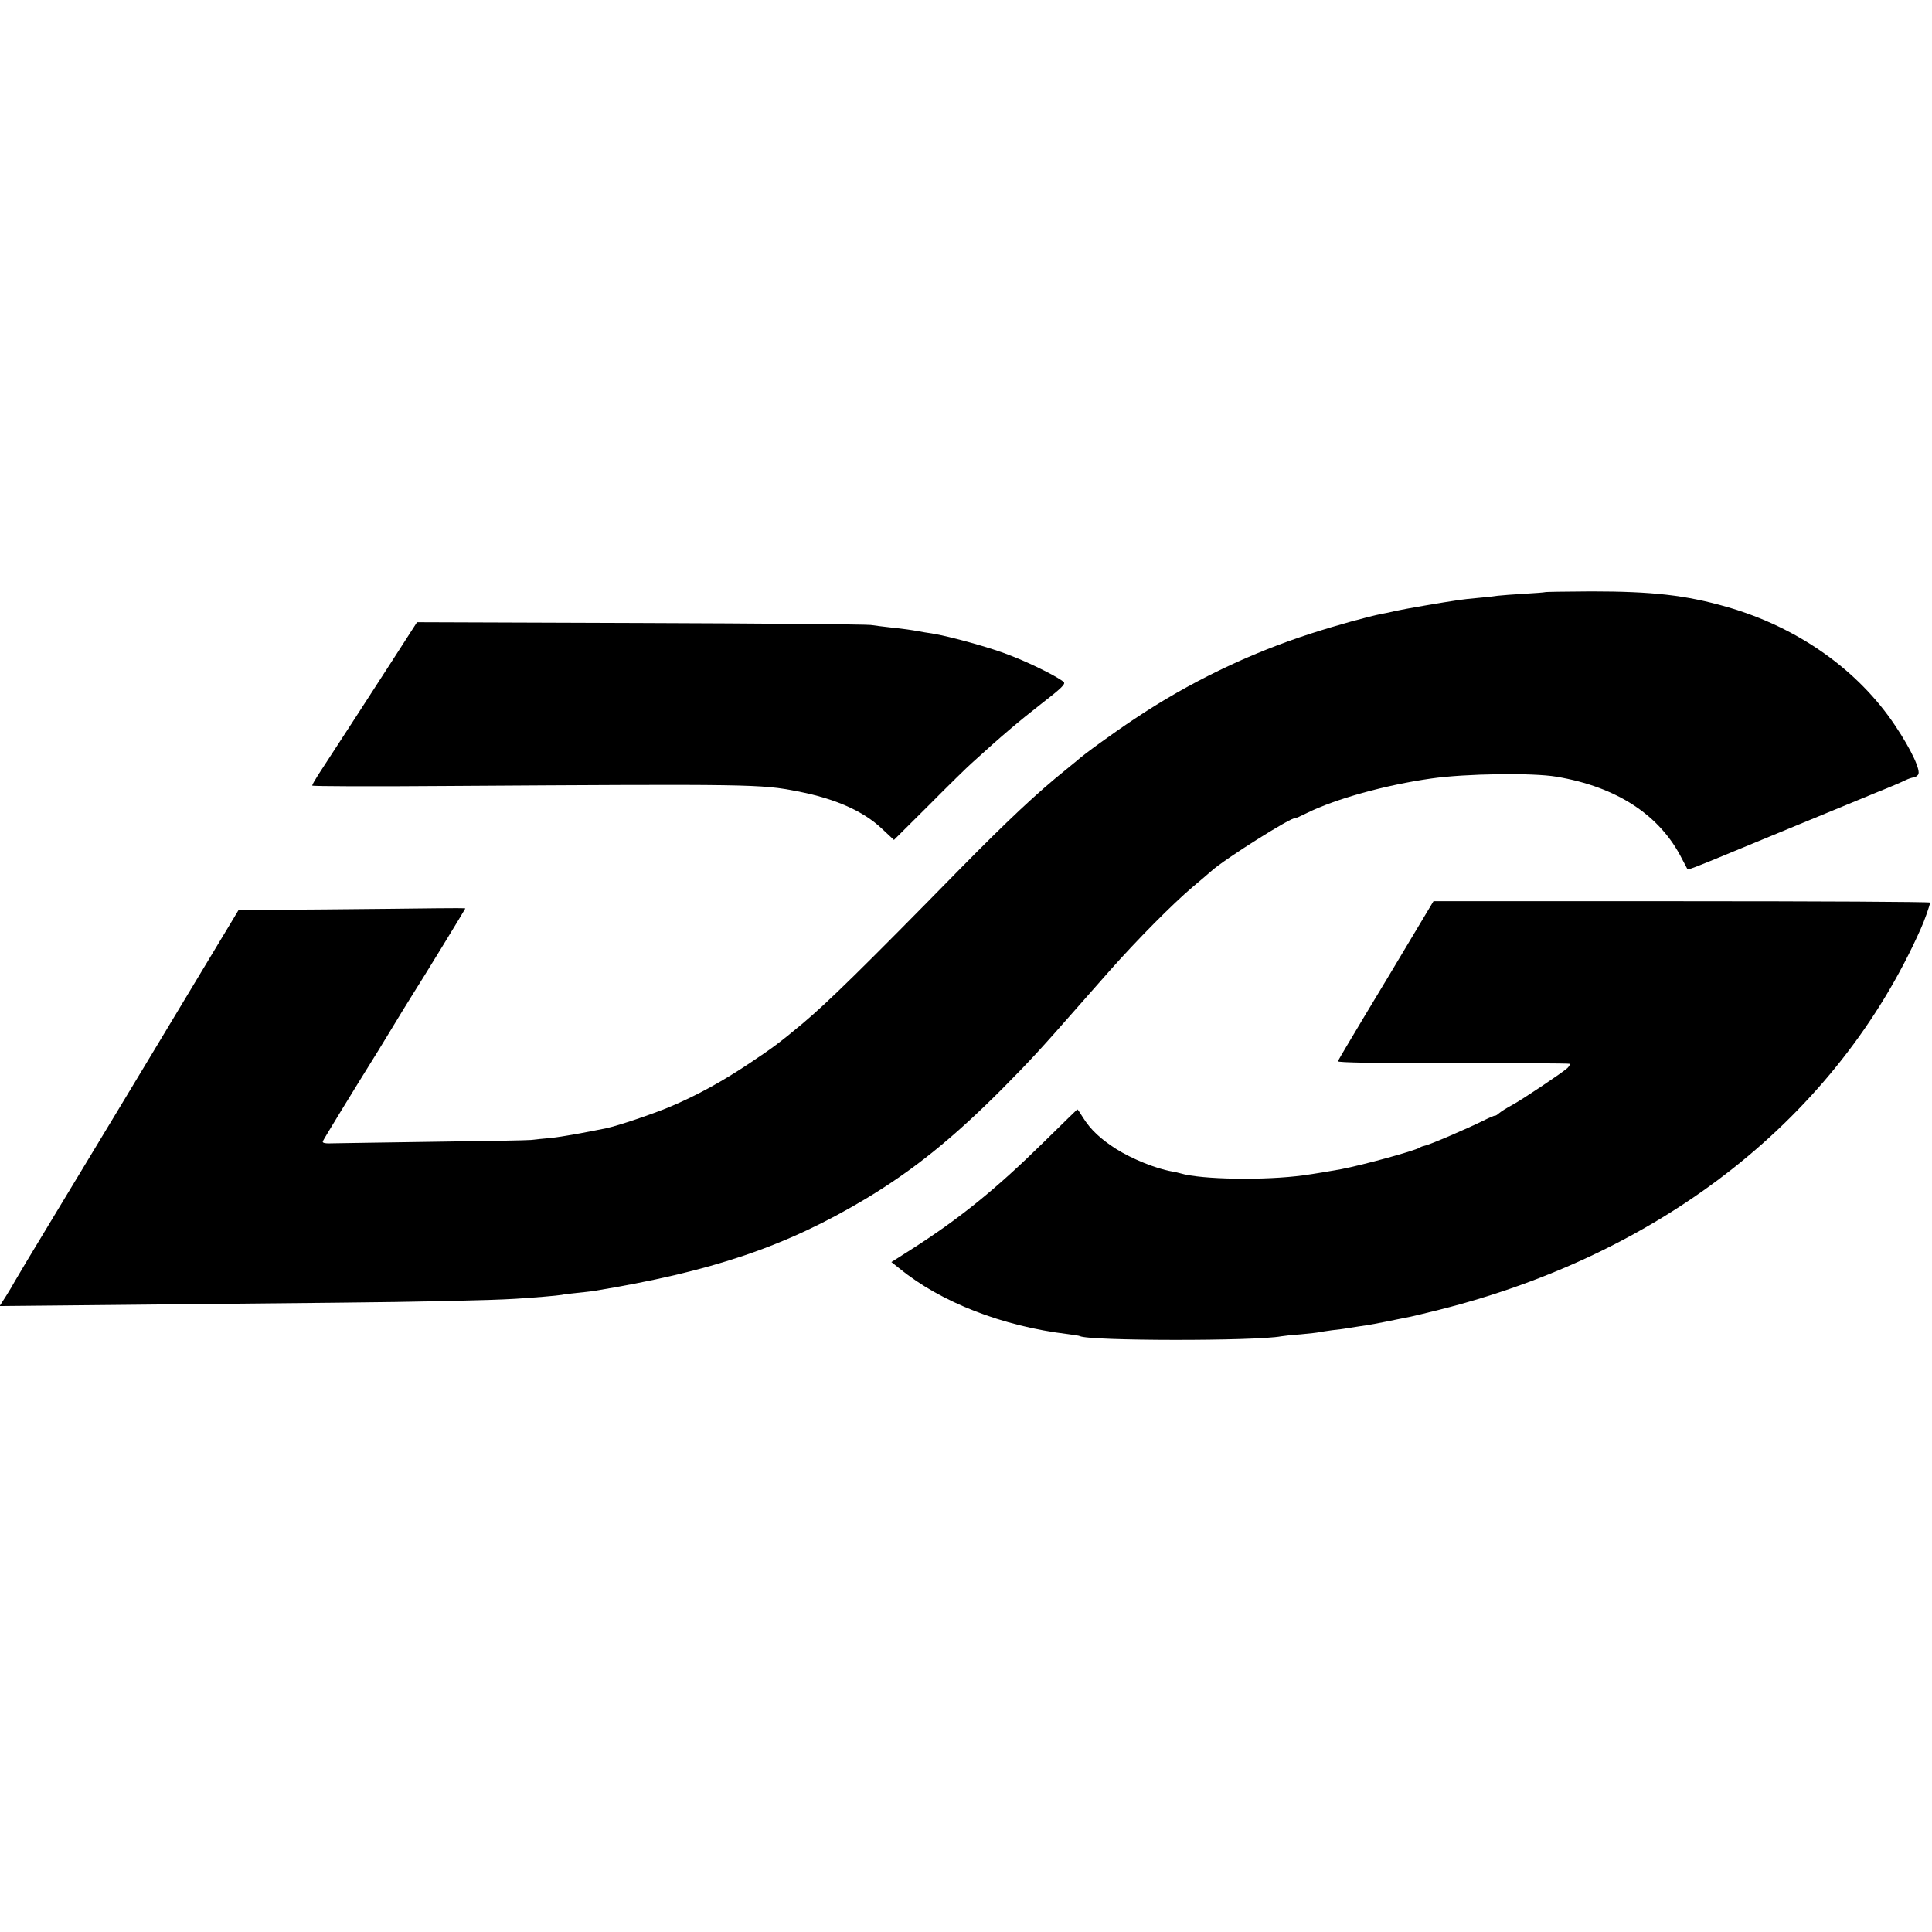
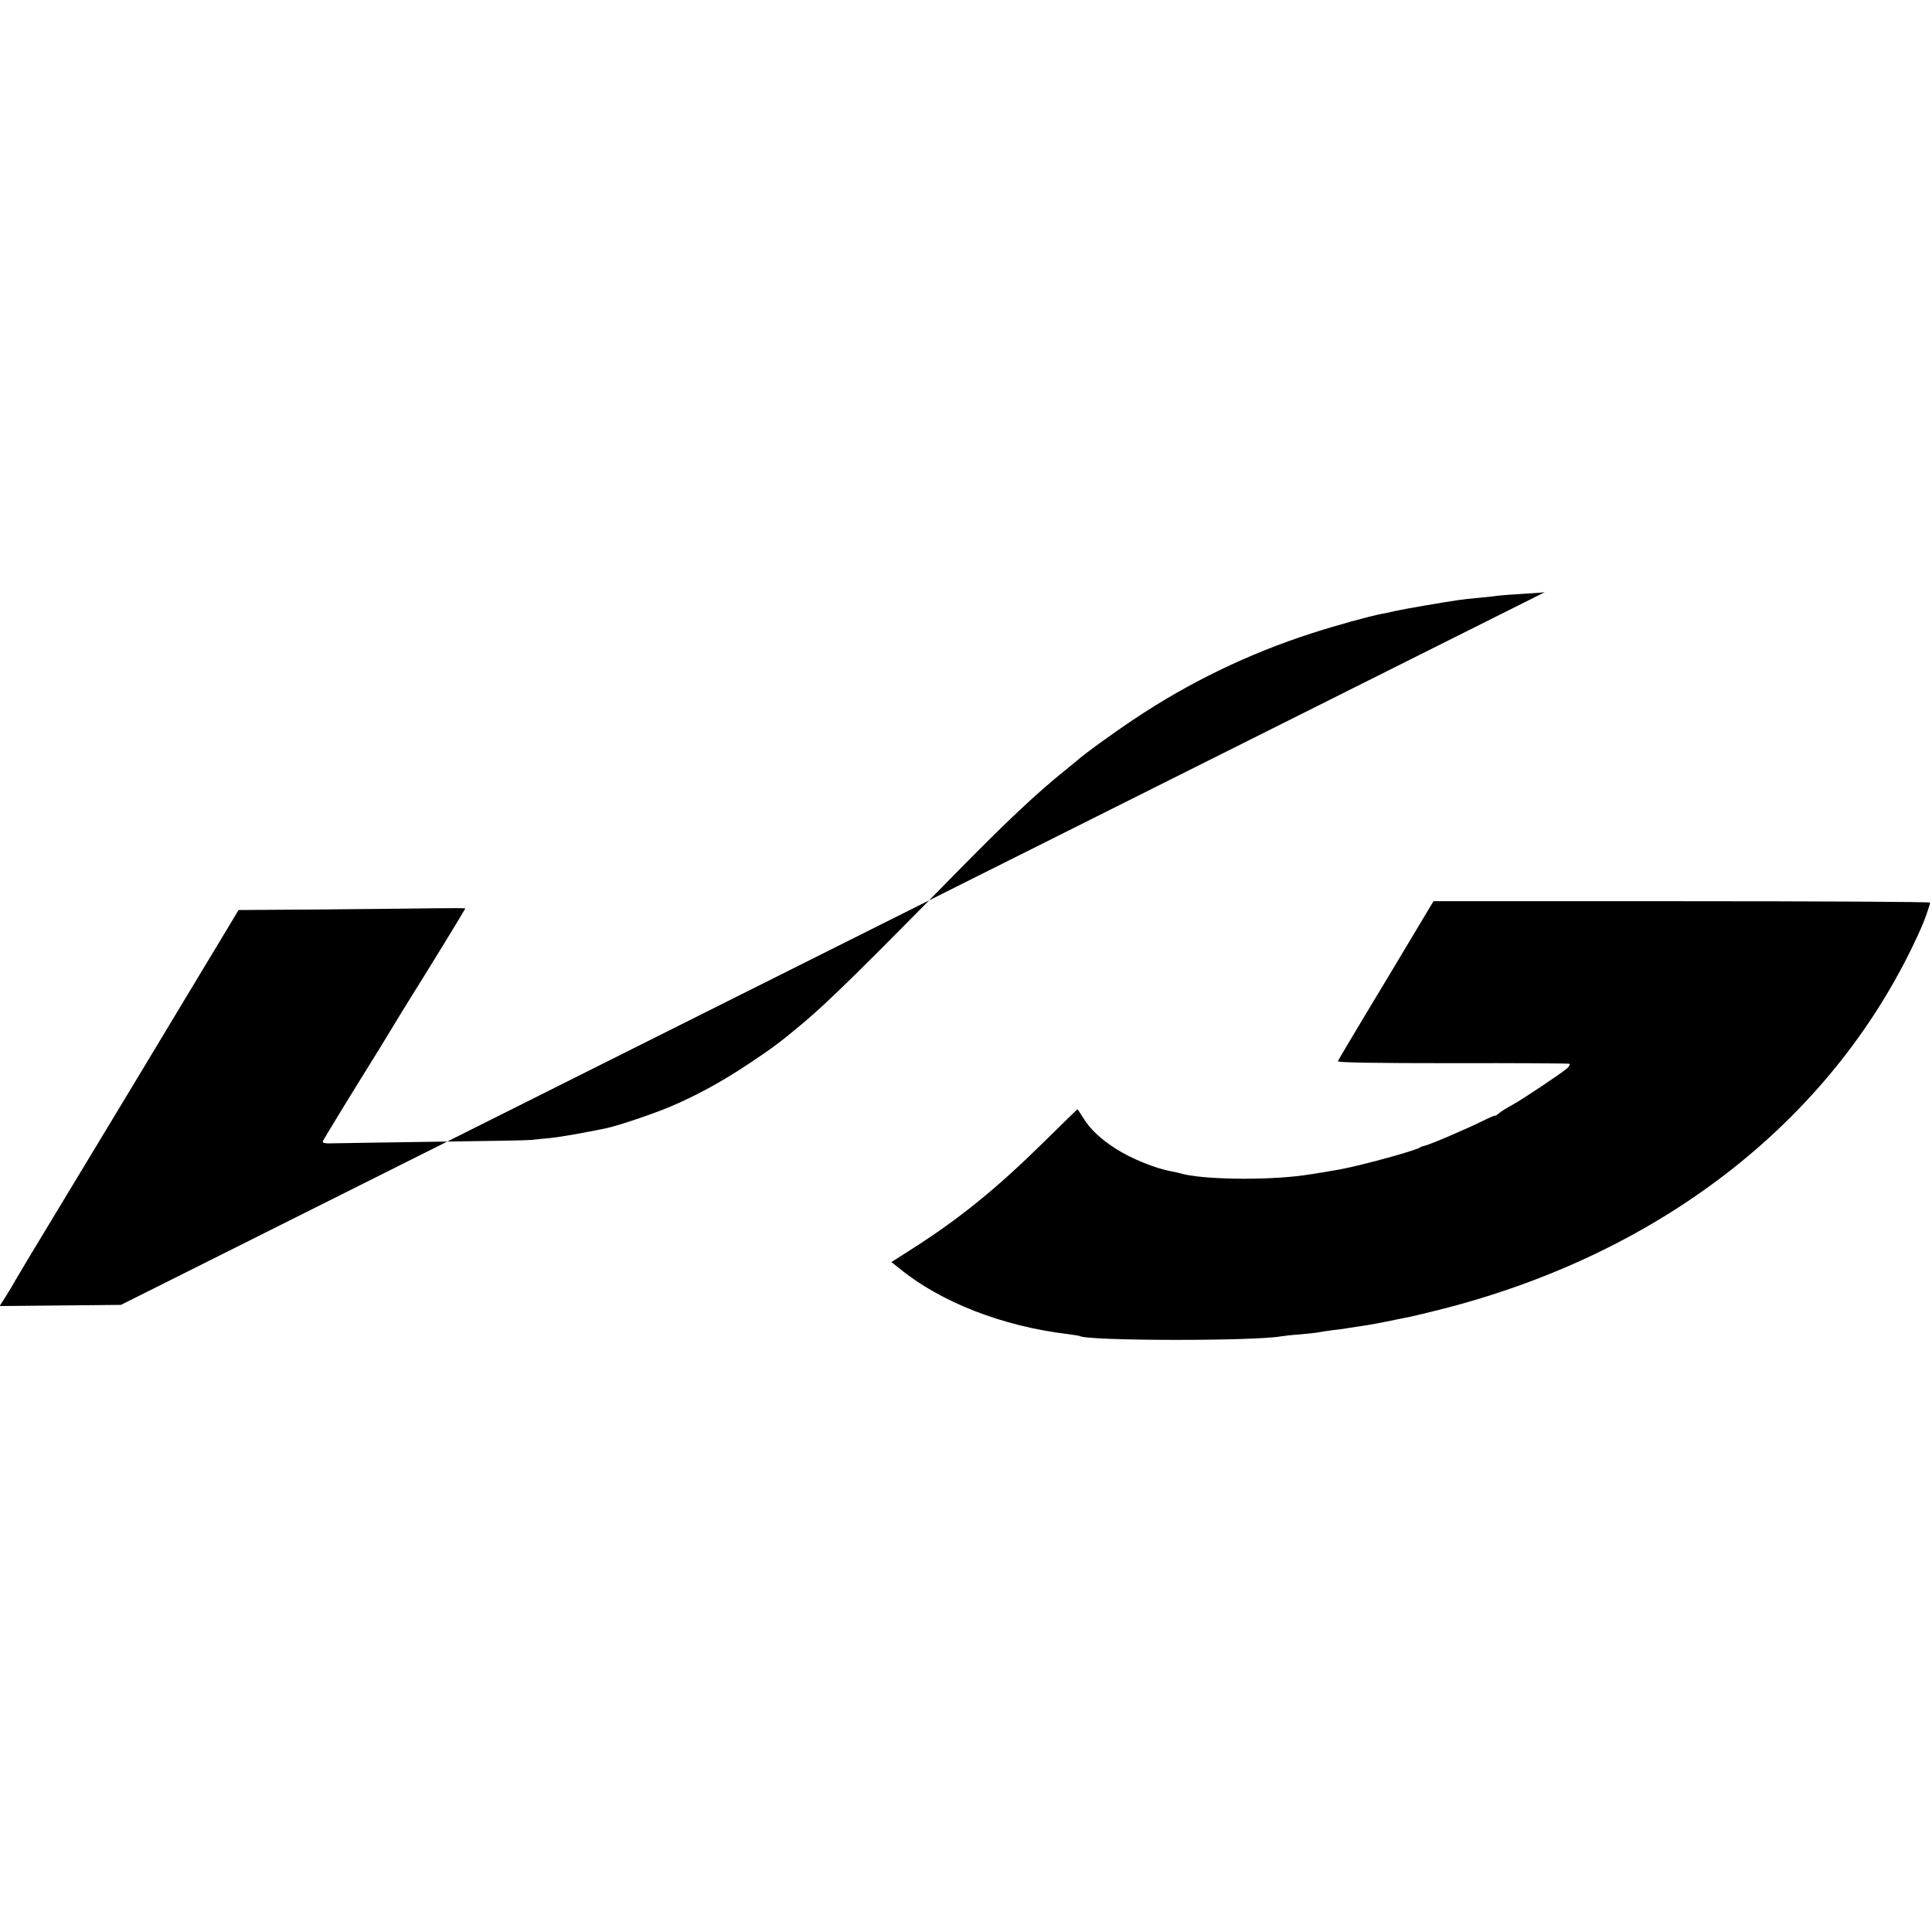
<svg xmlns="http://www.w3.org/2000/svg" version="1.0" width="984pt" height="984pt" viewBox="0 0 984 984" preserveAspectRatio="xMidYMid meet">
  <g transform="translate(0,984) scale(0.1,-0.1)" fill="#000000" stroke="none">
-     <path d="M7868 6824 c-2 -1 -48 -5 -104 -8 -56 -3 -116 -8 -135 -10 -19 -3 -63 -8 -99 -11 -36 -3 -81 -8 -100 -11 -84 -12 -279 -46 -320 -55 -25 -6 -56 -13 -70 -15 -68 -13 -231 -58 -361 -100 -317 -102 -624 -250 -903 -437 -107 -71 -260 -182 -292 -212 -7 -5 -31 -26 -55 -45 -146 -117 -299 -261 -538 -504 -494 -504 -676 -682 -801 -787 -121 -101 -155 -126 -275 -206 -138 -92 -269 -164 -405 -221 -86 -36 -260 -95 -321 -108 -106 -22 -227 -44 -285 -50 -38 -3 -82 -8 -99 -10 -16 -2 -235 -6 -485 -9 -250 -4 -483 -7 -518 -8 -45 -2 -61 1 -58 10 4 10 154 256 282 461 21 35 50 82 64 105 34 57 80 131 111 181 47 73 269 436 269 439 0 2 -66 2 -148 1 -81 -1 -340 -4 -577 -6 l-430 -3 -36 -60 c-20 -33 -123 -204 -229 -380 -106 -176 -200 -332 -209 -347 -20 -34 -221 -366 -470 -778 -105 -173 -194 -322 -198 -330 -4 -8 -22 -39 -41 -69 l-34 -53 618 6 c341 4 830 8 1089 11 428 4 790 12 920 20 97 6 214 16 236 20 12 3 47 7 77 10 30 3 67 7 81 9 609 100 984 227 1393 472 242 146 443 308 693 559 145 146 202 209 396 430 63 72 130 148 149 169 141 159 322 342 425 429 39 32 81 69 95 81 69 62 414 279 427 269 2 -1 29 11 61 27 144 71 398 142 632 175 173 25 515 30 638 9 308 -52 527 -196 639 -419 14 -27 27 -51 28 -53 3 -3 52 16 185 71 47 19 218 90 380 157 162 67 345 142 405 167 61 24 123 51 139 59 16 8 35 14 41 14 7 0 18 6 24 14 16 19 -33 125 -115 248 -190 286 -497 503 -859 607 -210 60 -378 79 -692 79 -128 -1 -234 -2 -235 -4z" />
-     <path d="M1990 6463 c-114 -177 -257 -397 -371 -572 -16 -25 -29 -48 -29 -52 0 -4 312 -5 693 -2 1549 10 1593 9 1777 -27 196 -38 337 -101 432 -191 l61 -57 177 176 c97 98 196 195 221 217 148 135 239 212 352 300 102 79 125 101 115 111 -24 23 -162 93 -268 134 -98 40 -316 100 -405 114 -22 3 -52 8 -67 11 -33 6 -71 12 -148 20 -30 3 -73 9 -95 12 -22 3 -551 8 -1175 10 l-1136 4 -134 -208z" />
+     <path d="M7868 6824 c-2 -1 -48 -5 -104 -8 -56 -3 -116 -8 -135 -10 -19 -3 -63 -8 -99 -11 -36 -3 -81 -8 -100 -11 -84 -12 -279 -46 -320 -55 -25 -6 -56 -13 -70 -15 -68 -13 -231 -58 -361 -100 -317 -102 -624 -250 -903 -437 -107 -71 -260 -182 -292 -212 -7 -5 -31 -26 -55 -45 -146 -117 -299 -261 -538 -504 -494 -504 -676 -682 -801 -787 -121 -101 -155 -126 -275 -206 -138 -92 -269 -164 -405 -221 -86 -36 -260 -95 -321 -108 -106 -22 -227 -44 -285 -50 -38 -3 -82 -8 -99 -10 -16 -2 -235 -6 -485 -9 -250 -4 -483 -7 -518 -8 -45 -2 -61 1 -58 10 4 10 154 256 282 461 21 35 50 82 64 105 34 57 80 131 111 181 47 73 269 436 269 439 0 2 -66 2 -148 1 -81 -1 -340 -4 -577 -6 l-430 -3 -36 -60 c-20 -33 -123 -204 -229 -380 -106 -176 -200 -332 -209 -347 -20 -34 -221 -366 -470 -778 -105 -173 -194 -322 -198 -330 -4 -8 -22 -39 -41 -69 l-34 -53 618 6 z" />
    <path d="M7192 5068 c-60 -101 -169 -282 -242 -403 -73 -121 -134 -225 -136 -230 -3 -7 193 -10 583 -10 324 1 592 -1 596 -3 5 -2 0 -12 -10 -22 -28 -25 -231 -161 -283 -189 -25 -13 -53 -31 -64 -40 -10 -9 -20 -15 -22 -13 -2 1 -30 -11 -62 -27 -72 -36 -271 -122 -295 -126 -9 -2 -21 -6 -26 -10 -28 -17 -287 -88 -401 -110 -49 -9 -139 -24 -190 -31 -197 -27 -522 -22 -628 10 -9 3 -29 7 -45 10 -80 14 -203 64 -282 114 -80 51 -131 99 -169 160 -14 23 -27 42 -29 42 -1 0 -78 -76 -172 -168 -242 -238 -428 -389 -676 -547 l-99 -63 43 -34 c210 -171 523 -293 857 -333 30 -4 57 -8 60 -10 43 -25 895 -26 1026 -1 11 2 55 7 99 10 44 4 87 9 95 11 8 2 38 6 65 10 28 3 61 7 75 10 14 2 43 7 65 10 39 5 104 17 195 36 25 5 54 11 65 13 11 2 76 18 145 35 1145 288 2028 986 2453 1941 18 39 47 121 47 133 0 4 -569 7 -1265 7 l-1264 0 -109 -182z" />
  </g>
</svg>